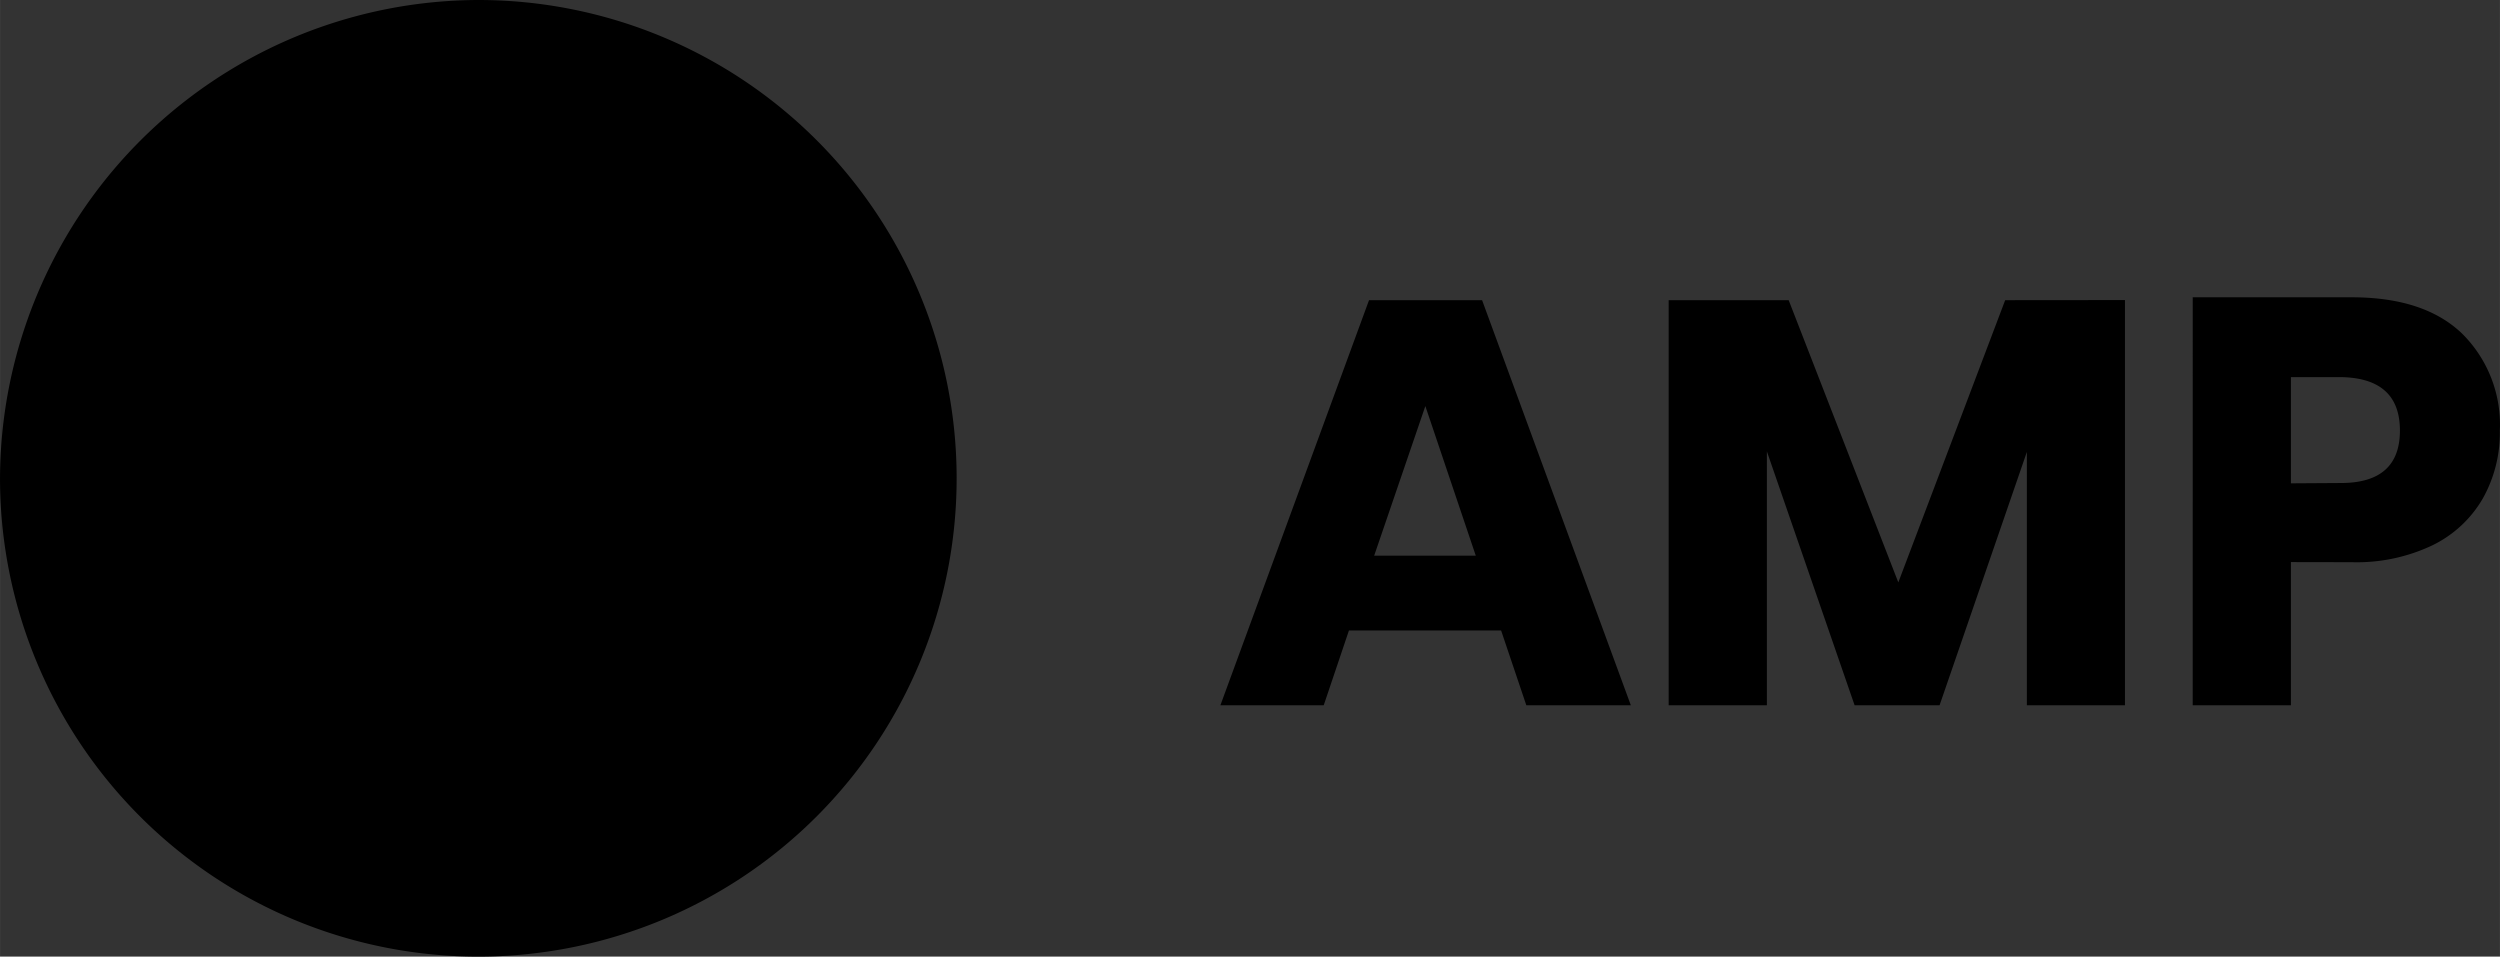
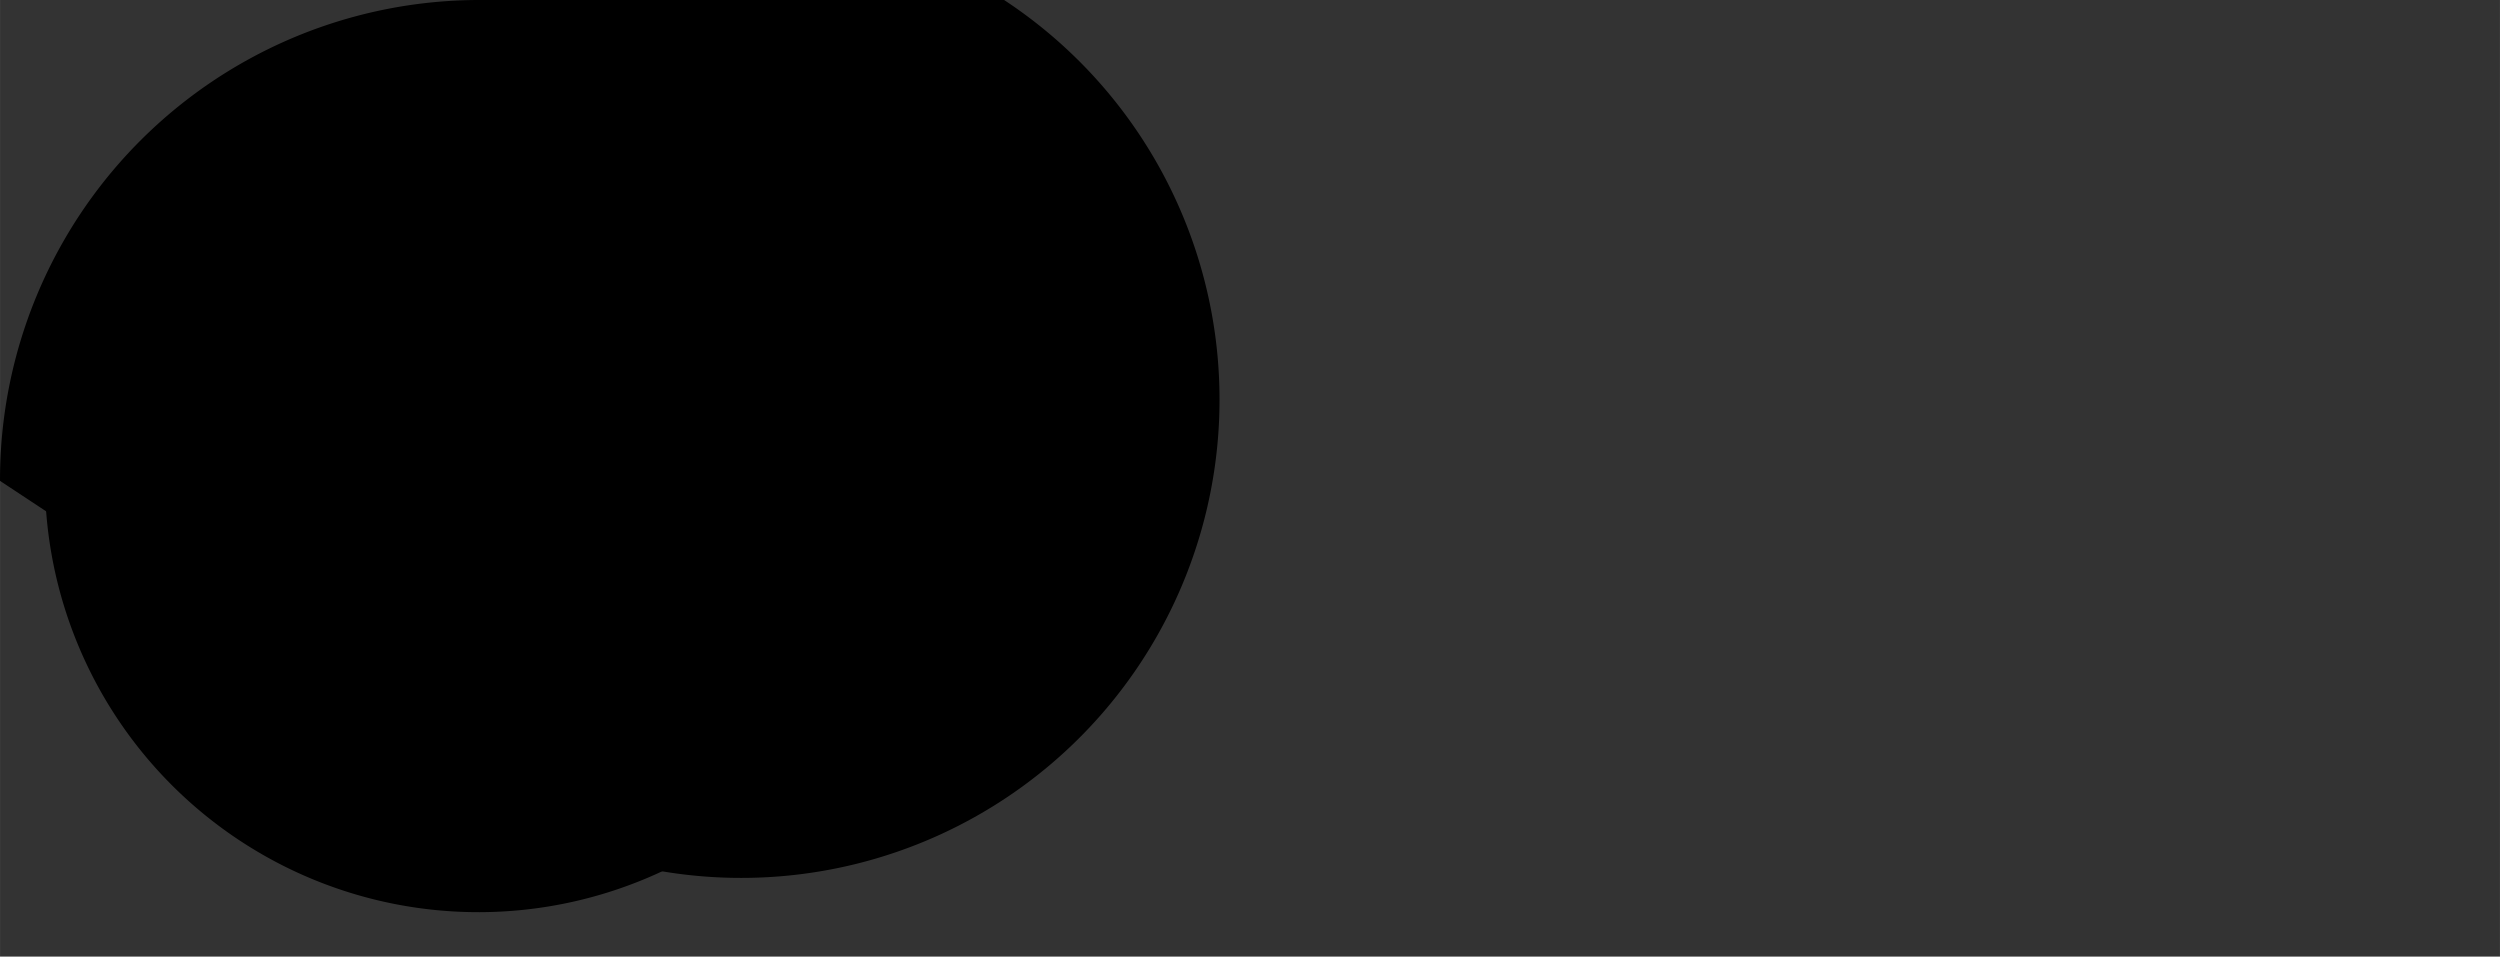
<svg xmlns="http://www.w3.org/2000/svg" width="200" height="76.53" version="1.1" viewBox="0 0 233.943 89.52">
  <rect x="0" y="0" width="233.943" height="89.52" fill="#333333" stroke="none" />
  <defs>
    <clipPath id="clip-path">
      <path fill="none" d="M0 0h234v90H0z" />
    </clipPath>
    <clipPath id="clipPath5" clipPathUnits="userSpaceOnUse">
-       <path d="M140.47 59h-14.24l-2.36 7h-9.67l13.91-37.91h10.58L152.61 66h-9.78zm-2.37-7-4.72-14-4.79 14zm60.75-23.92V66h-9.18V42.29L181.5 66h-7.95l-8.21-23.76V66h-9.19V28.09h11.23l10.26 26.41 10-26.41zm15.53 24.52V66h-9.19V27.82h14.88q6.77 0 10.31 3.38a12 12 0 0 1 3.55 9.1 12.54 12.54 0 0 1-1.59 6.34 11 11 0 0 1-4.7 4.38 16.48 16.48 0 0 1-7.57 1.59zm4.67-7.4q5.53 0 5.53-4.91t-5.53-5h-4.67v9.94z" clip-path="url(#clip-path)" />
-     </clipPath>
+       </clipPath>
    <clipPath id="clipPath6" clipPathUnits="userSpaceOnUse">
-       <path d="M41.33 72.29h-3.4l3.36-20.47H30.73A1.71 1.71 0 0 1 29 50.13a3.2 3.2 0 0 1 .41-1.13l18.72-31.33h3.45l-3.44 20.5h10.63a1.67 1.67 0 0 1 1.34 2.71zM0 45A44.76 44.76 0 1 0 44.76 0 44.88 44.88 0 0 0 0 45Z" clip-path="url(#clip-path)" />
+       <path d="M41.33 72.29h-3.4l3.36-20.47H30.73A1.71 1.71 0 0 1 29 50.13a3.2 3.2 0 0 1 .41-1.13l18.72-31.33h3.45l-3.44 20.5h10.63a1.67 1.67 0 0 1 1.34 2.71zA44.76 44.76 0 1 0 44.76 0 44.88 44.88 0 0 0 0 45Z" clip-path="url(#clip-path)" />
    </clipPath>
    <clipPath id="clipPath7" clipPathUnits="userSpaceOnUse">
      <path d="M4.2 45A40.57 40.57 0 1 0 44.76 4.22 40.67 40.67 0 0 0 4.2 45Z" clip-path="url(#clip-path)" />
    </clipPath>
  </defs>
  <path fill="#fff" d="M4.2 4.22h91.13v91.56H4.2z" clip-path="url(#clipPath7)" />
  <path fill="#005aef" d="M0 0h99.52v100H0z" clip-path="url(#clipPath6)" />
  <path fill="#005aef" d="M114.2 27.82h129.73V76H114.2z" clip-path="url(#clipPath5)" />
</svg>